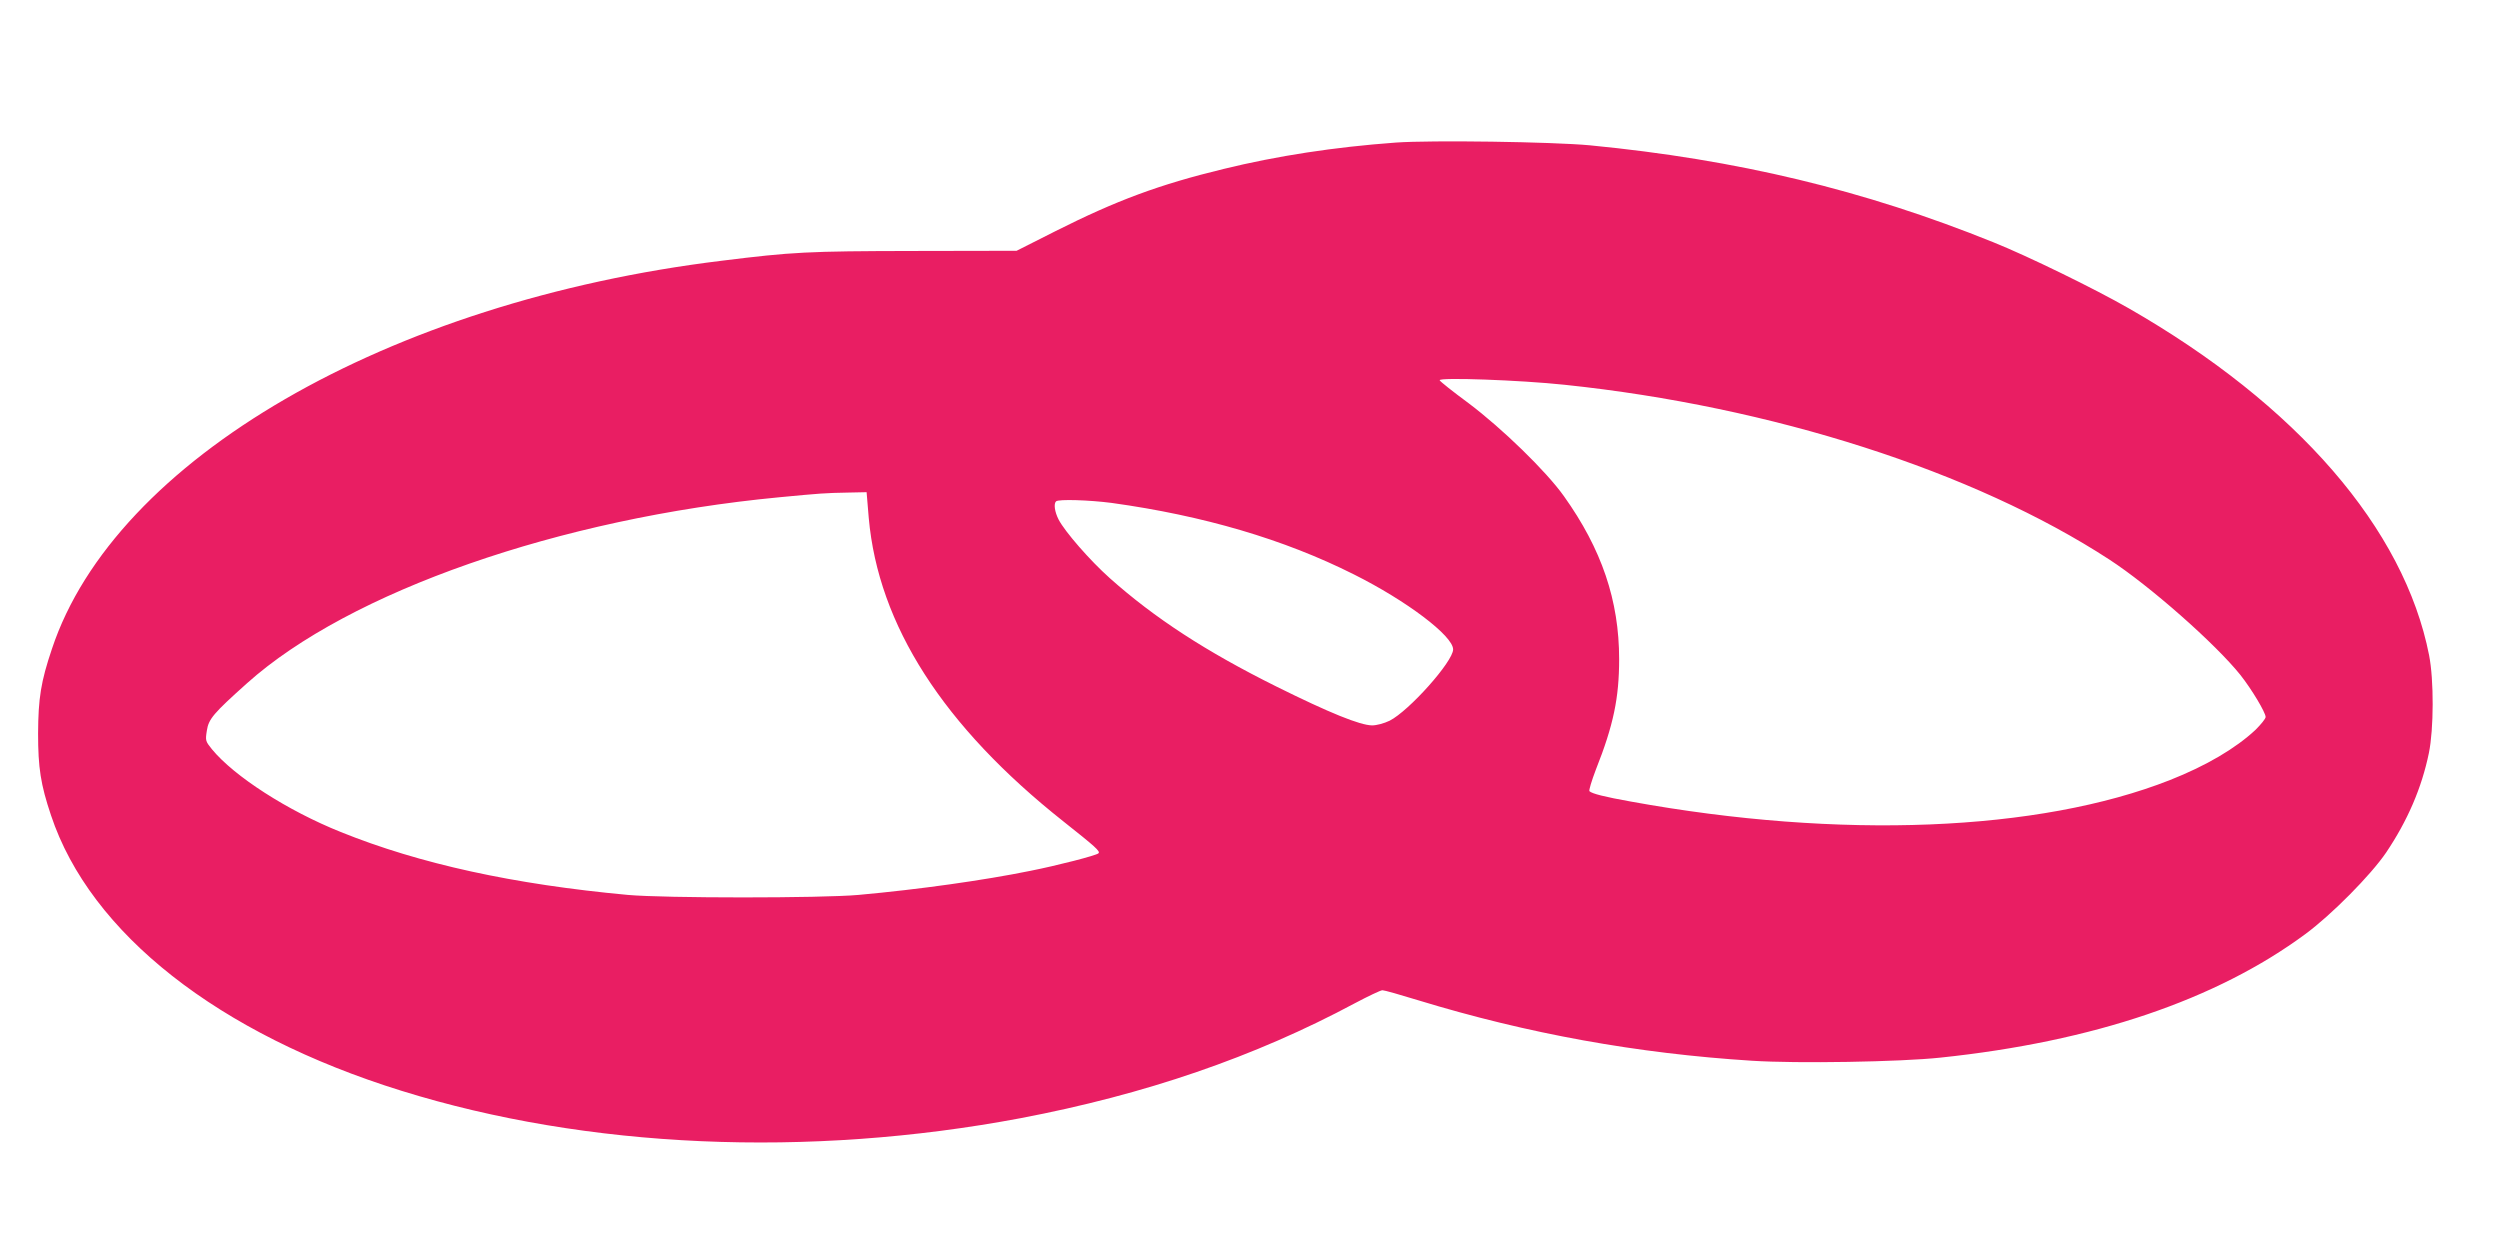
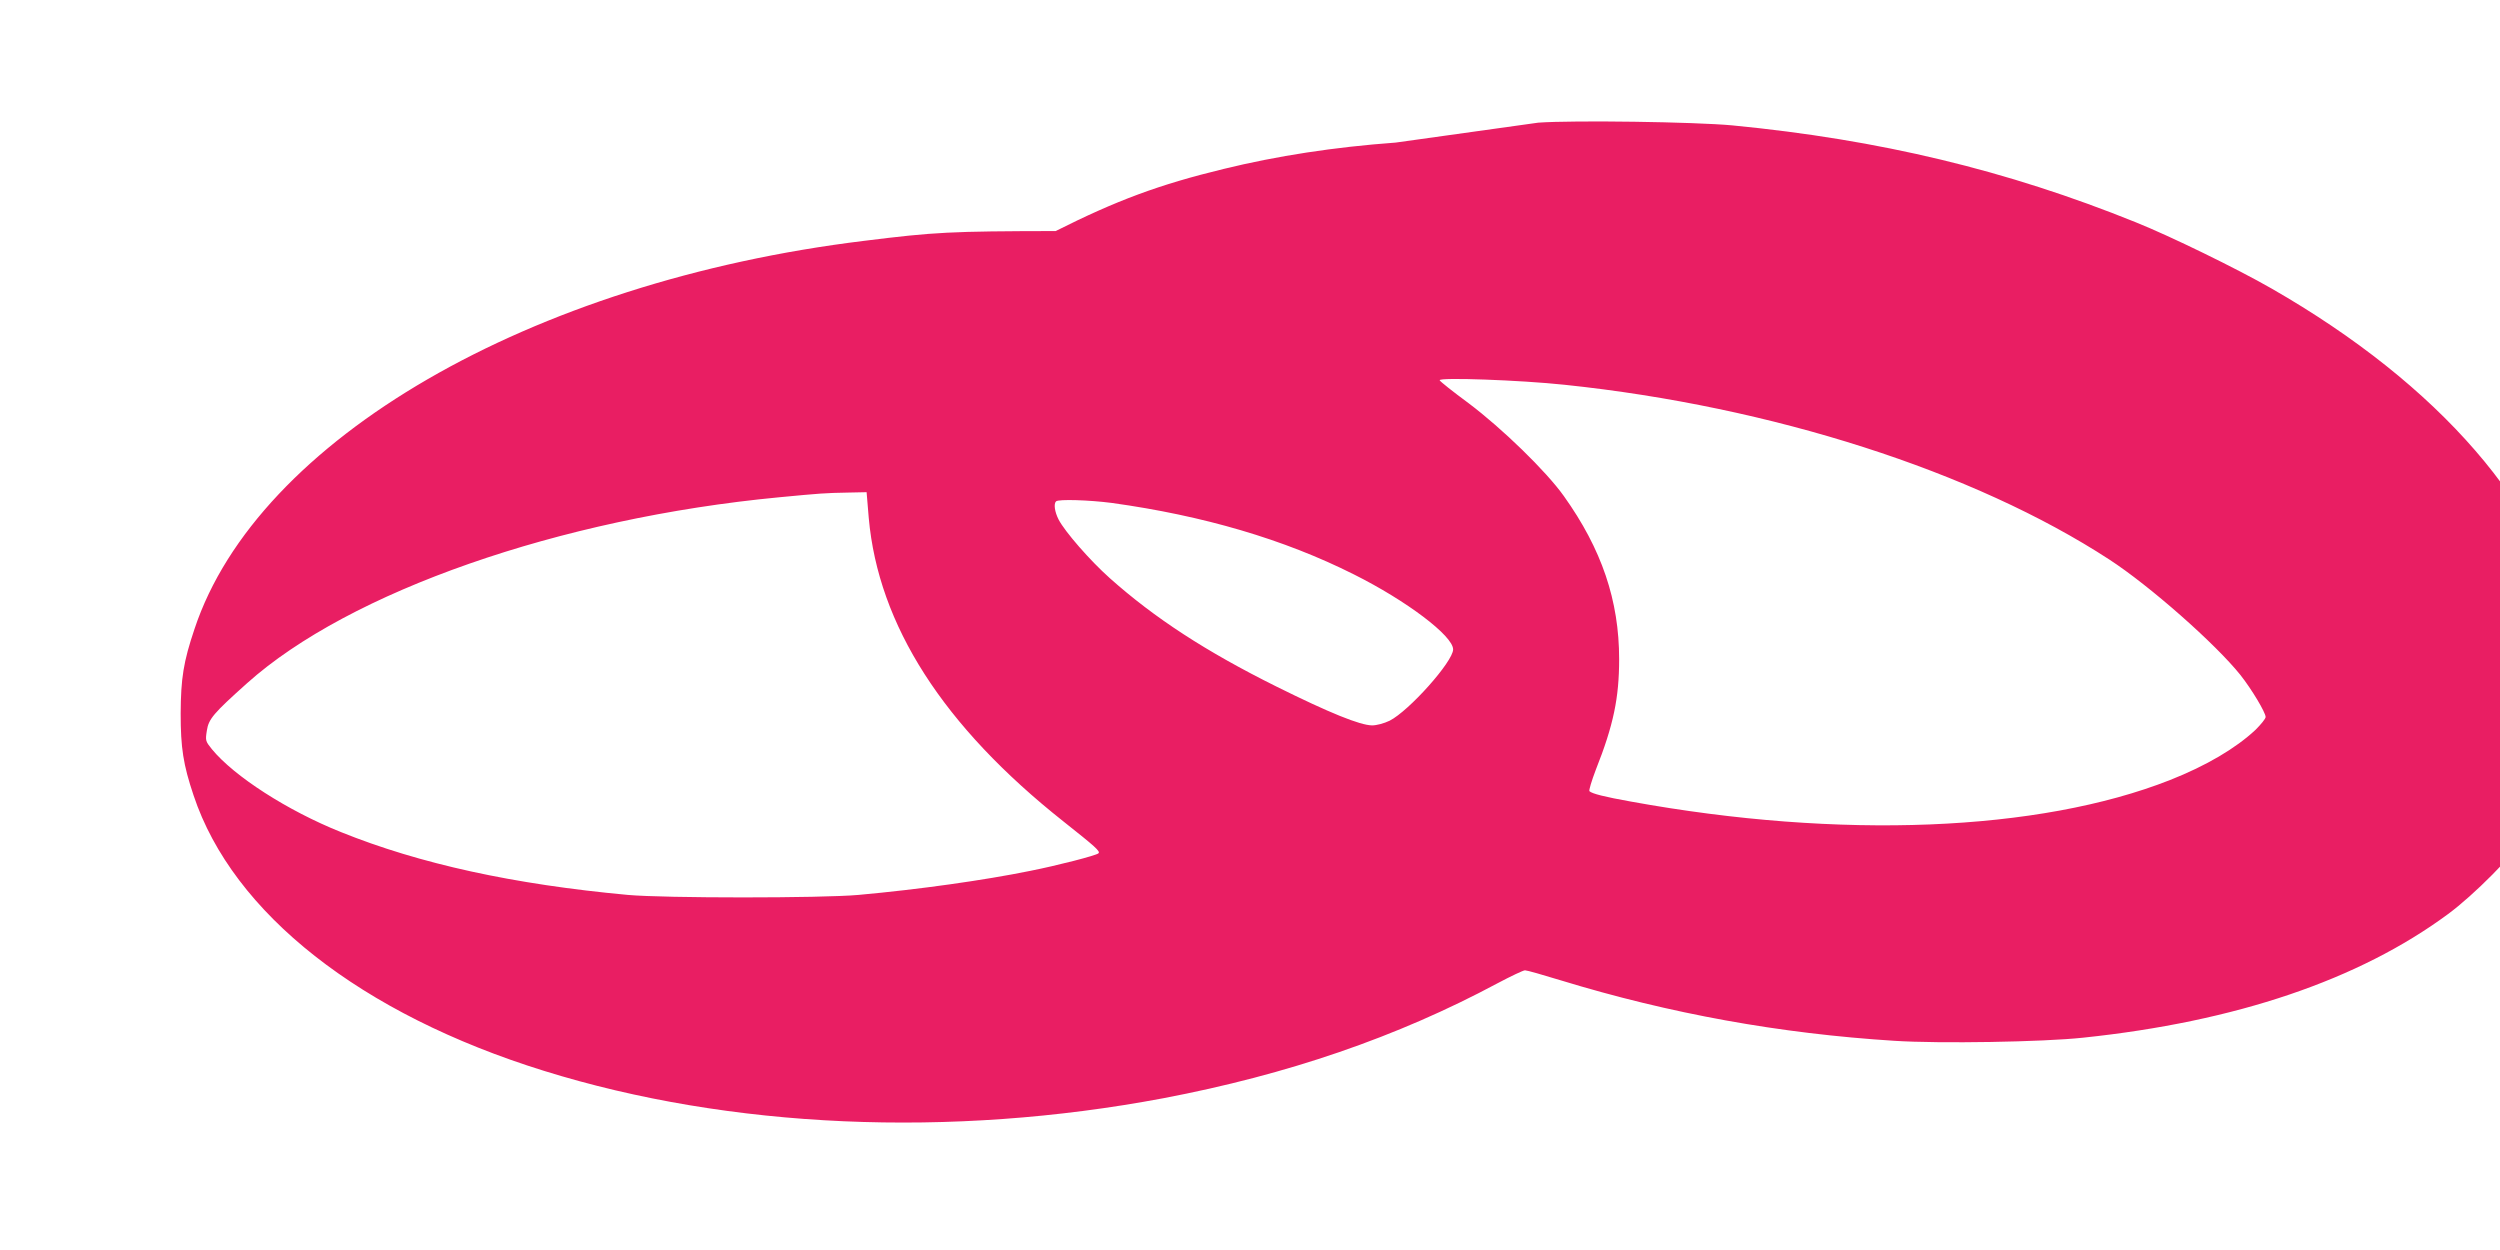
<svg xmlns="http://www.w3.org/2000/svg" version="1.0" width="1280pt" height="640pt" viewBox="0 0 1280 640" preserveAspectRatio="xMidYMid meet">
  <g transform="translate(0,640) scale(0.1,-0.1)" fill="#e91e63" stroke="none">
-     <path d="M7146 5670 c-315 -23 -607 -68 -881 -135 -330 -80 -548 -161 -860 -318 l-200 -101 -530 -1 c-541 -1 -618 -5 -980 -50 -1711 -209 -3107 -1018 -3429 -1987 -57 -169 -70 -253 -71 -433 0 -176 13 -261 66 -419 201 -604 857 -1120 1795 -1411 951 -296 2081 -345 3170 -140 636 121 1197 313 1712 589 68 36 131 66 140 66 10 0 91 -23 182 -51 563 -172 1124 -273 1710 -310 232 -15 760 -6 965 16 782 82 1413 296 1869 633 133 98 335 302 413 417 109 162 182 330 219 510 25 122 26 373 1 500 -127 648 -677 1283 -1537 1776 -176 101 -518 268 -695 339 -661 267 -1312 423 -2065 496 -193 18 -812 27 -994 14z m864 -1240 c1061 -111 2096 -443 2790 -895 206 -134 543 -431 671 -591 57 -72 129 -192 129 -215 0 -9 -24 -38 -52 -66 -102 -95 -251 -183 -438 -257 -671 -264 -1688 -305 -2760 -110 -134 24 -198 40 -212 53 -4 4 11 53 33 111 90 227 119 367 119 565 0 300 -89 563 -283 835 -91 128 -317 347 -487 475 -80 59 -147 112 -149 118 -6 16 414 1 639 -23z m-3562 -682 c49 -548 381 -1066 997 -1554 164 -130 190 -153 179 -163 -11 -11 -209 -62 -350 -90 -236 -48 -569 -95 -879 -123 -190 -17 -992 -17 -1180 0 -585 54 -1066 159 -1470 322 -272 109 -546 285 -660 424 -33 41 -34 44 -26 95 9 60 34 89 206 243 524 469 1601 845 2725 952 210 20 235 22 351 24 l96 2 11 -132z m1244 77 c469 -65 882 -186 1240 -366 270 -135 508 -315 508 -384 0 -62 -226 -315 -325 -365 -29 -14 -67 -24 -90 -24 -62 1 -216 63 -490 199 -360 179 -623 350 -853 555 -101 90 -230 238 -262 300 -20 39 -26 81 -13 93 12 12 170 7 285 -8z" />
+     <path d="M7146 5670 c-315 -23 -607 -68 -881 -135 -330 -80 -548 -161 -860 -318 c-541 -1 -618 -5 -980 -50 -1711 -209 -3107 -1018 -3429 -1987 -57 -169 -70 -253 -71 -433 0 -176 13 -261 66 -419 201 -604 857 -1120 1795 -1411 951 -296 2081 -345 3170 -140 636 121 1197 313 1712 589 68 36 131 66 140 66 10 0 91 -23 182 -51 563 -172 1124 -273 1710 -310 232 -15 760 -6 965 16 782 82 1413 296 1869 633 133 98 335 302 413 417 109 162 182 330 219 510 25 122 26 373 1 500 -127 648 -677 1283 -1537 1776 -176 101 -518 268 -695 339 -661 267 -1312 423 -2065 496 -193 18 -812 27 -994 14z m864 -1240 c1061 -111 2096 -443 2790 -895 206 -134 543 -431 671 -591 57 -72 129 -192 129 -215 0 -9 -24 -38 -52 -66 -102 -95 -251 -183 -438 -257 -671 -264 -1688 -305 -2760 -110 -134 24 -198 40 -212 53 -4 4 11 53 33 111 90 227 119 367 119 565 0 300 -89 563 -283 835 -91 128 -317 347 -487 475 -80 59 -147 112 -149 118 -6 16 414 1 639 -23z m-3562 -682 c49 -548 381 -1066 997 -1554 164 -130 190 -153 179 -163 -11 -11 -209 -62 -350 -90 -236 -48 -569 -95 -879 -123 -190 -17 -992 -17 -1180 0 -585 54 -1066 159 -1470 322 -272 109 -546 285 -660 424 -33 41 -34 44 -26 95 9 60 34 89 206 243 524 469 1601 845 2725 952 210 20 235 22 351 24 l96 2 11 -132z m1244 77 c469 -65 882 -186 1240 -366 270 -135 508 -315 508 -384 0 -62 -226 -315 -325 -365 -29 -14 -67 -24 -90 -24 -62 1 -216 63 -490 199 -360 179 -623 350 -853 555 -101 90 -230 238 -262 300 -20 39 -26 81 -13 93 12 12 170 7 285 -8z" />
  </g>
</svg>